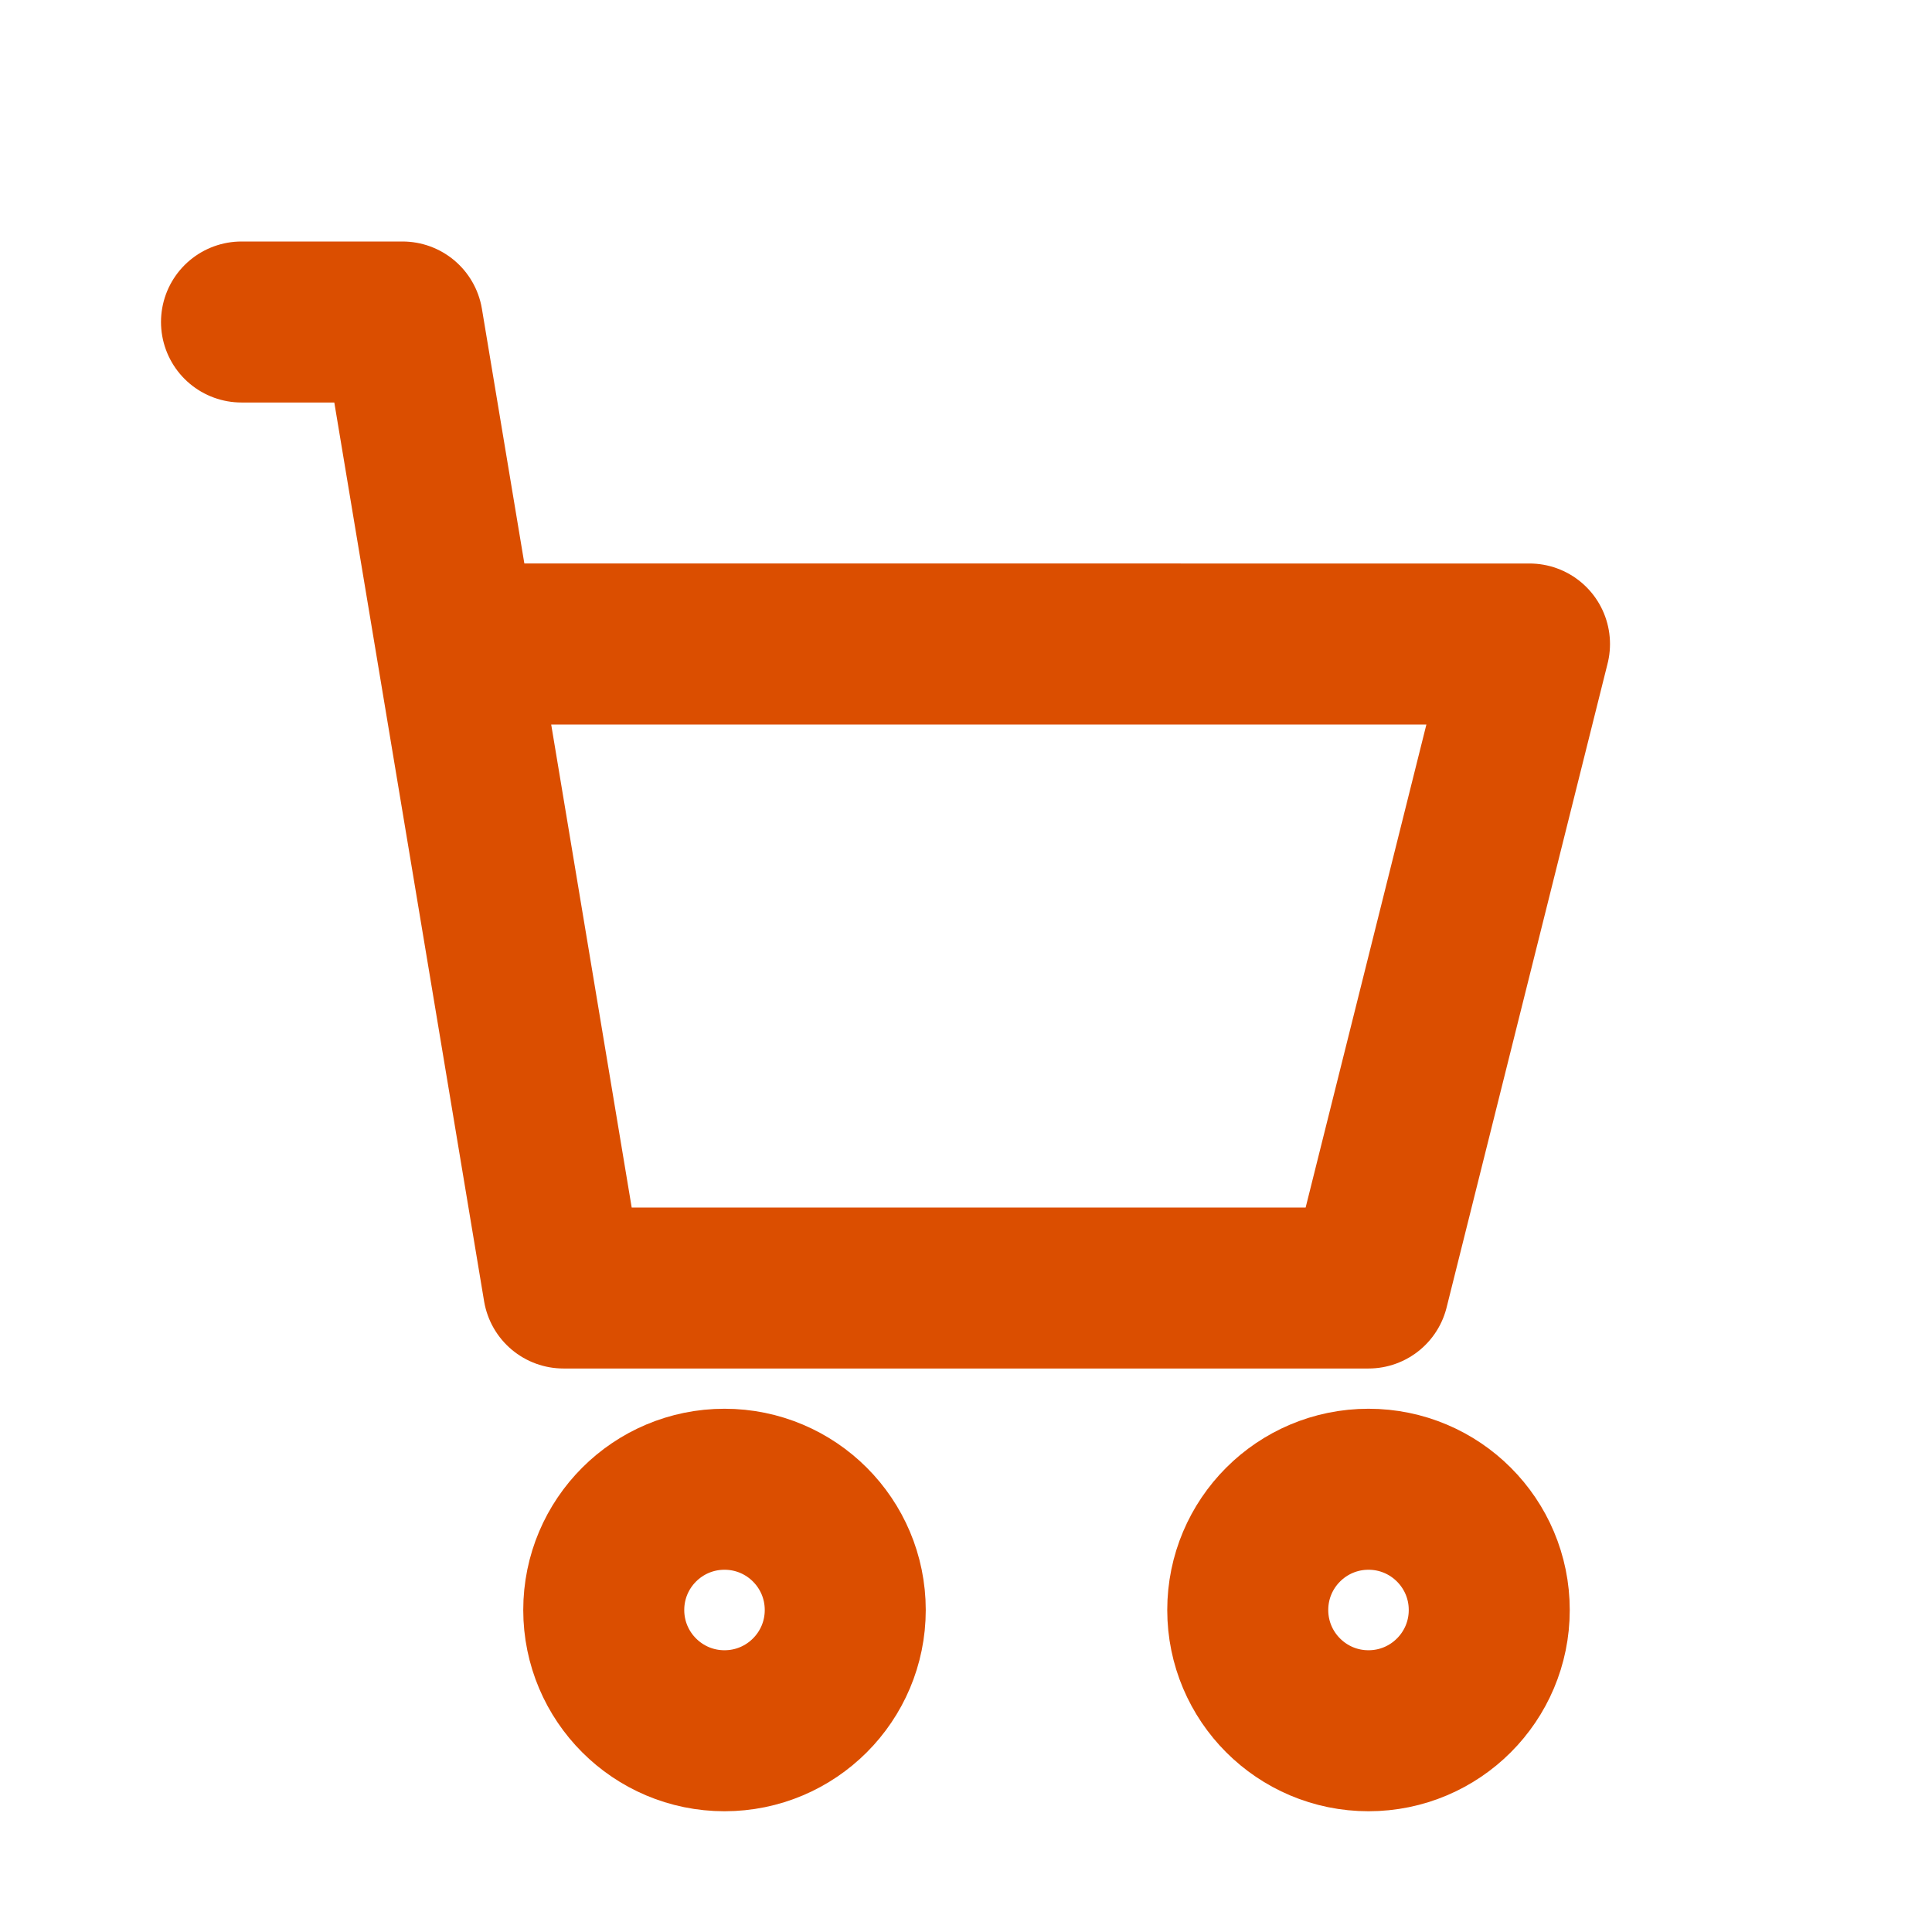
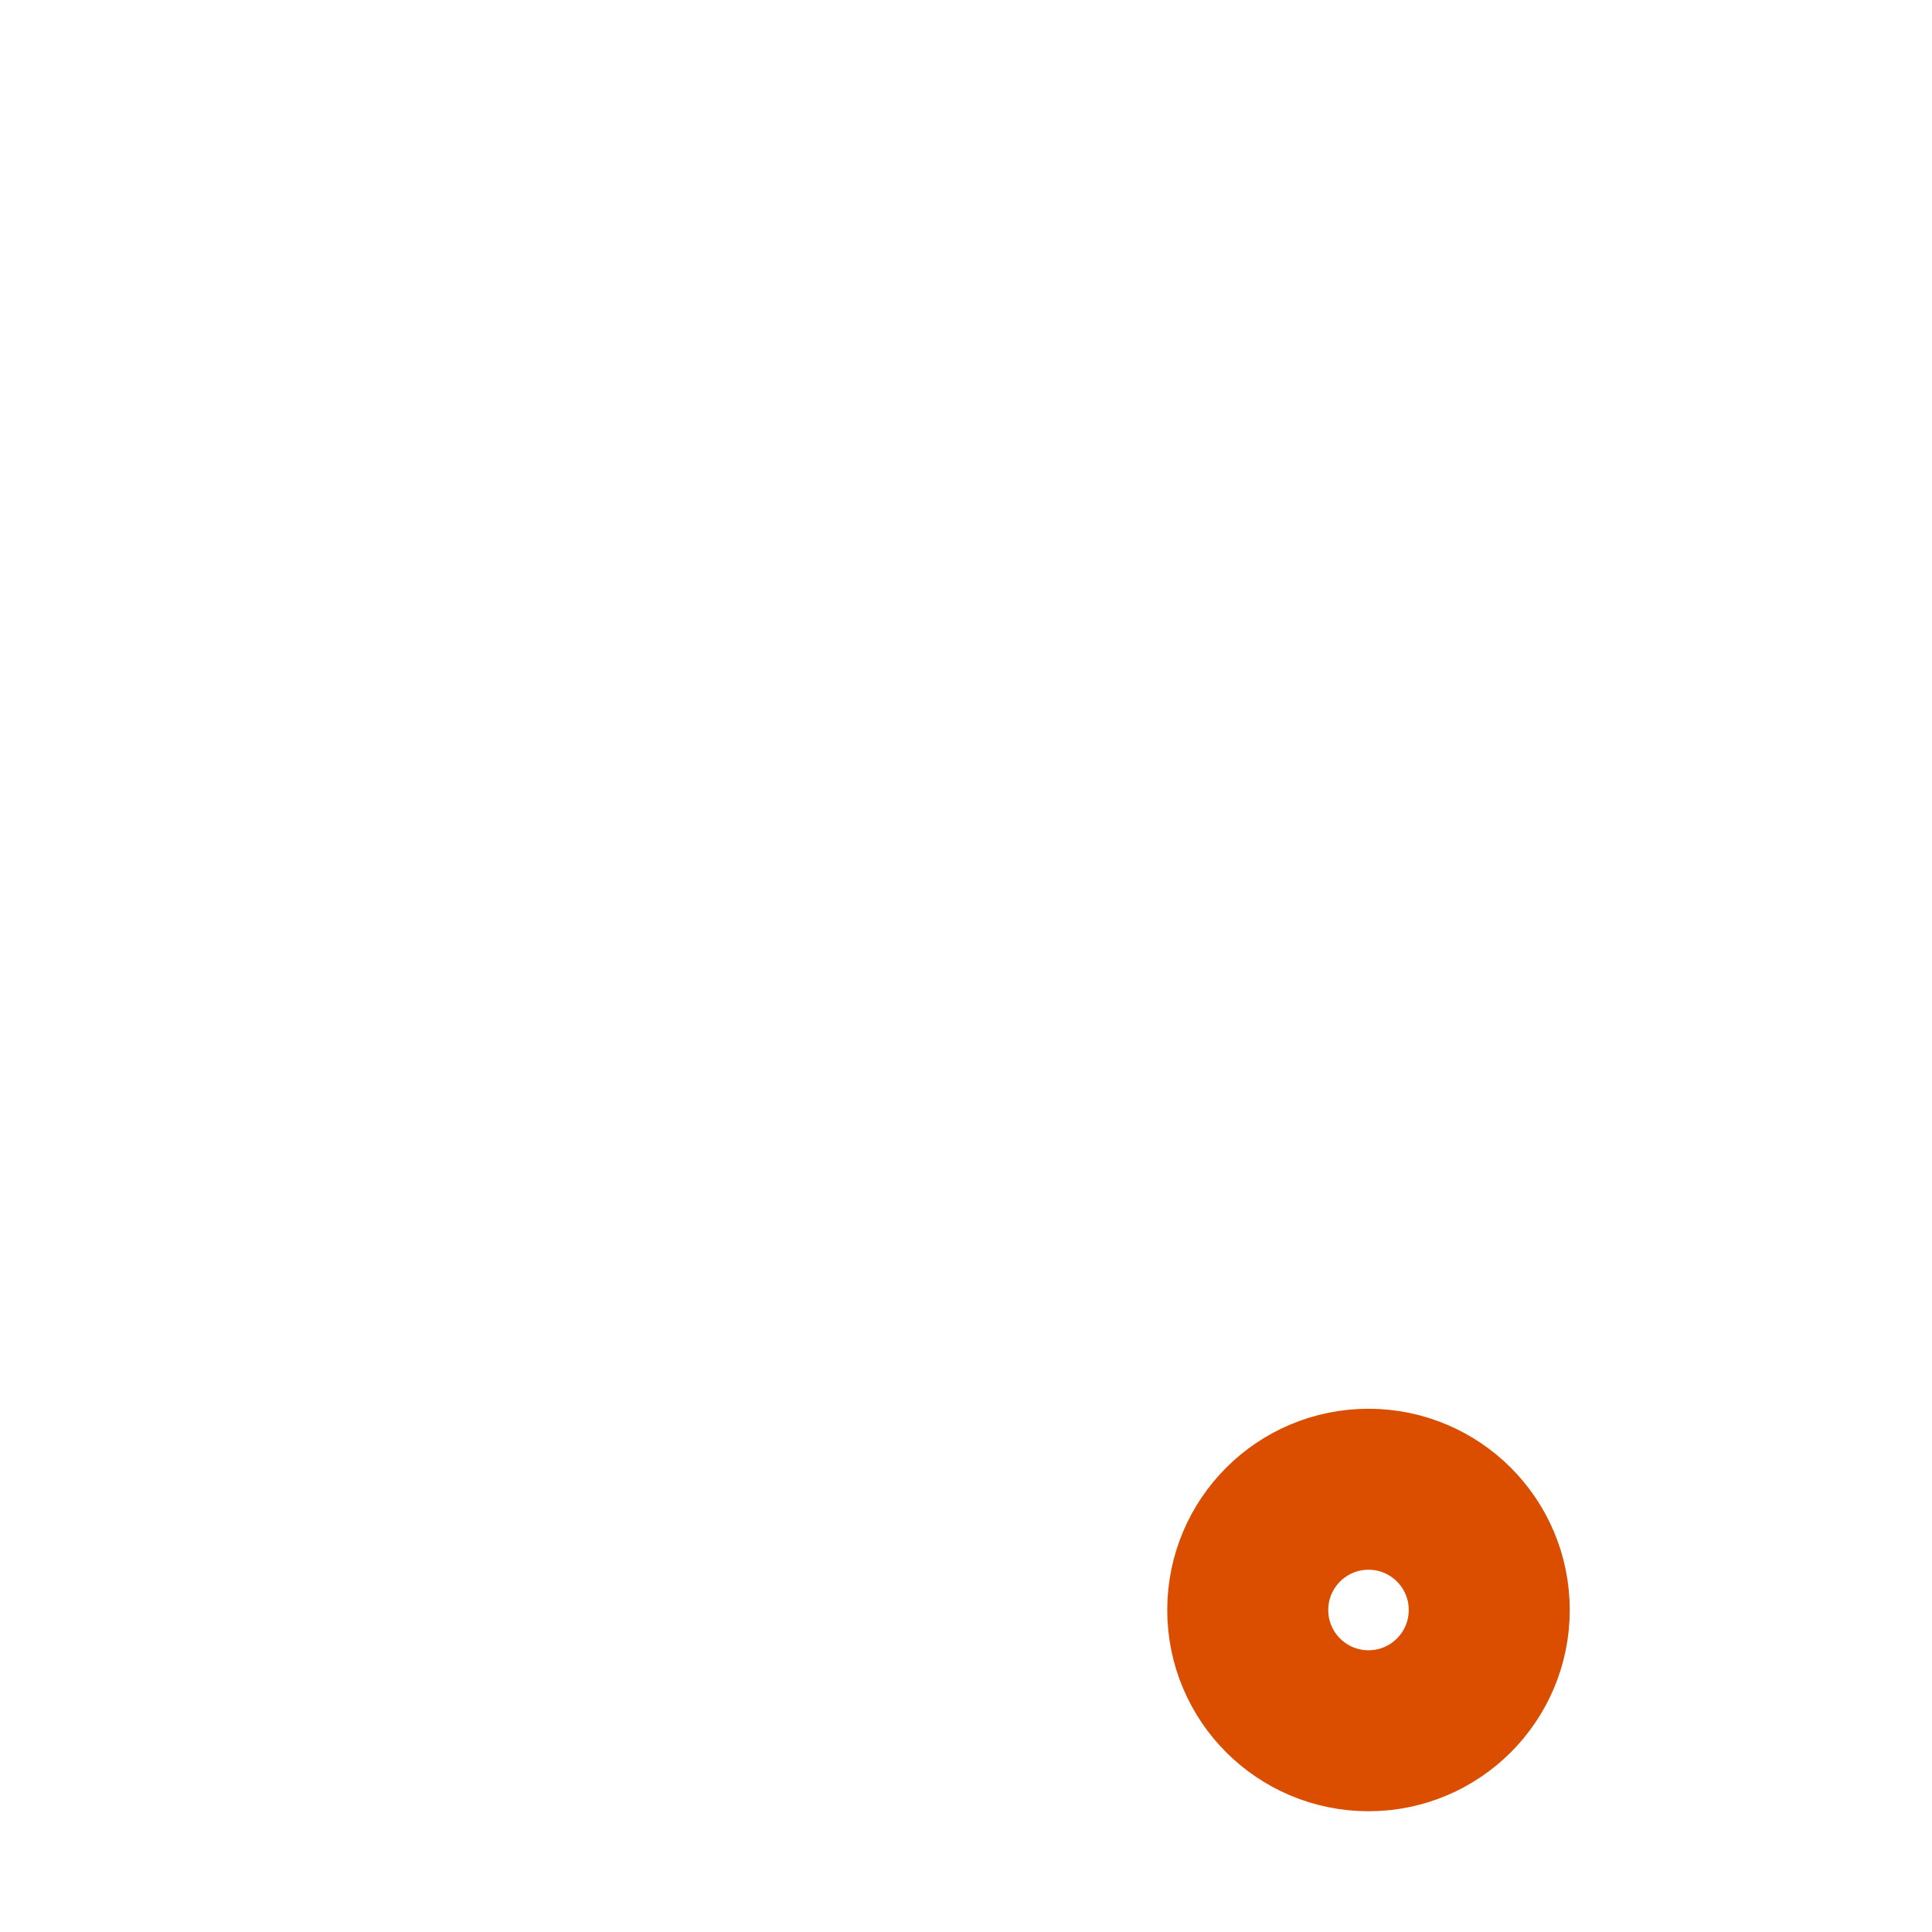
<svg xmlns="http://www.w3.org/2000/svg" width="24" height="24" viewBox="0 0 24 24" fill="none" stroke="#db4e00" stroke-width="2" stroke-linecap="round" stroke-linejoin="round">
-   <circle cx="9" cy="20" r="1.5" />
  <circle cx="17" cy="20" r="1.5" />
-   <path d="M3 4h2l2 12h10l2-8H6" />
</svg>